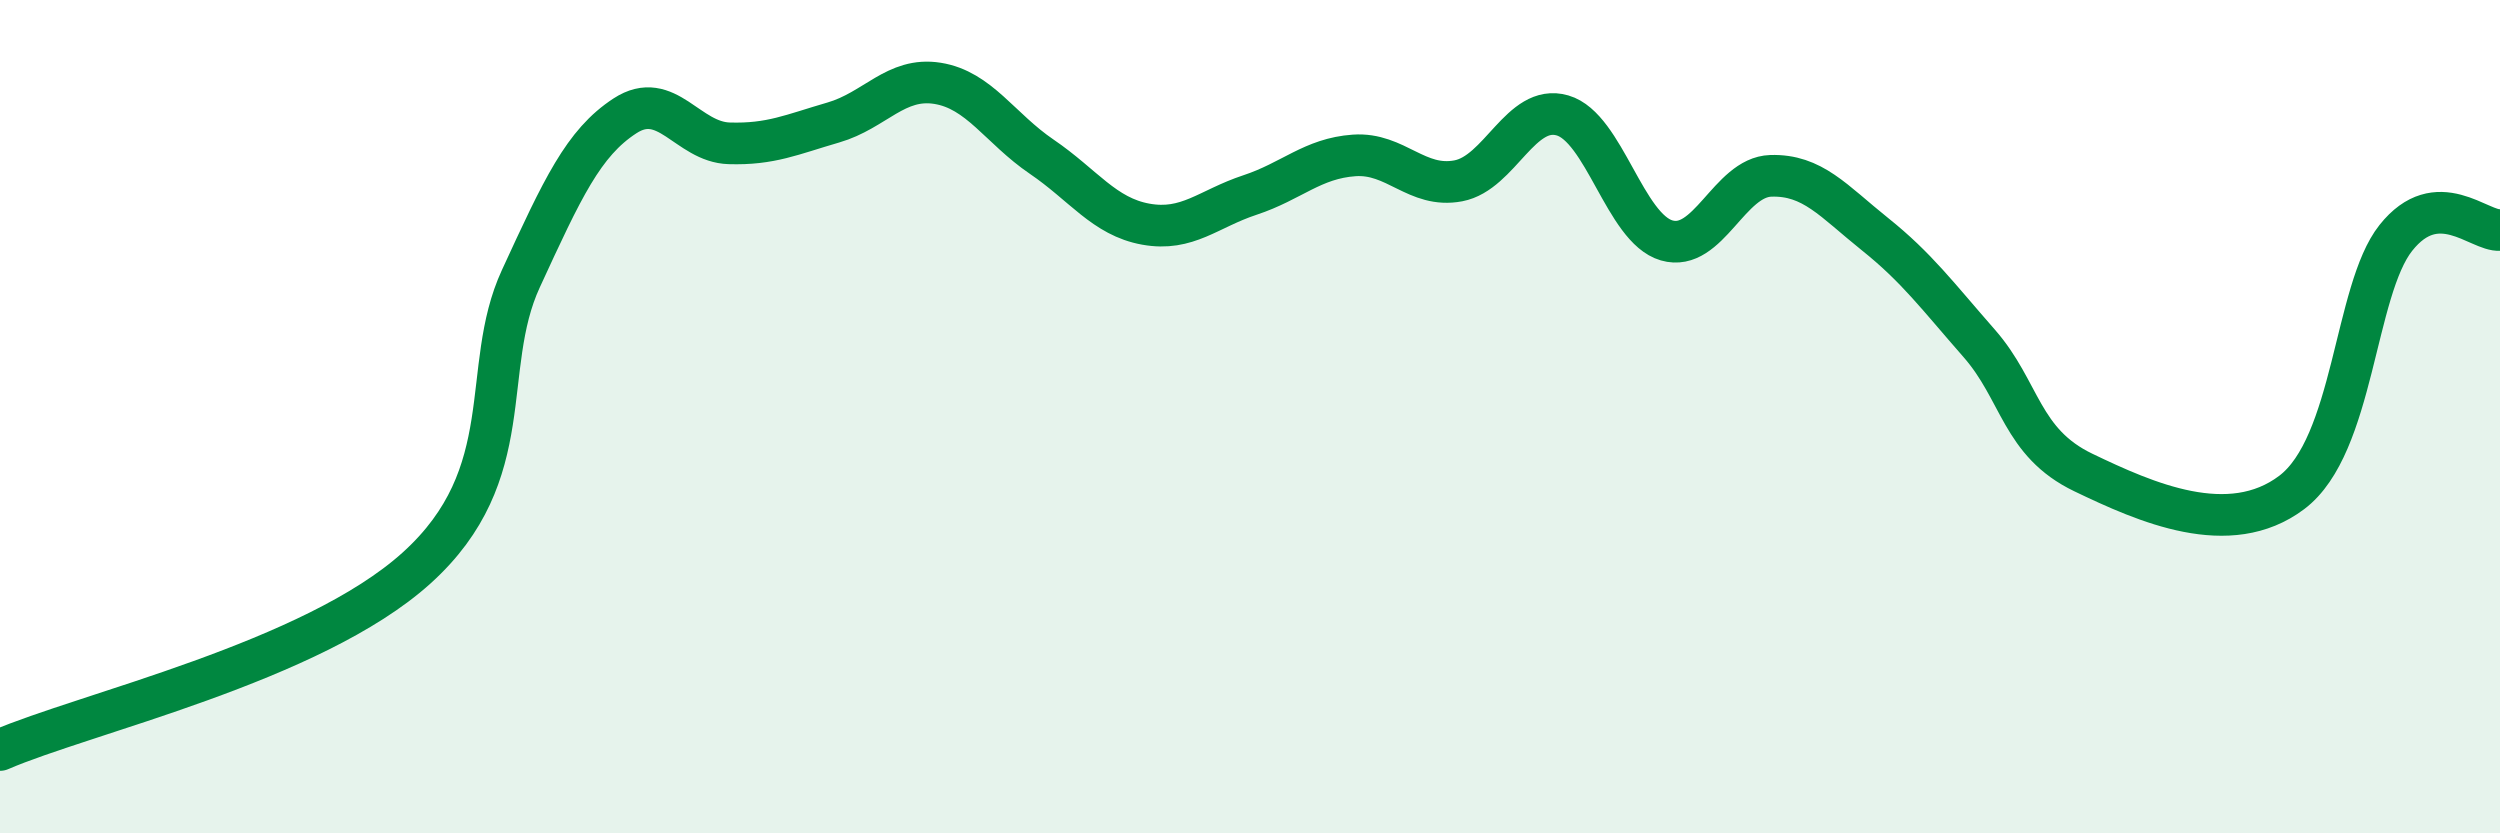
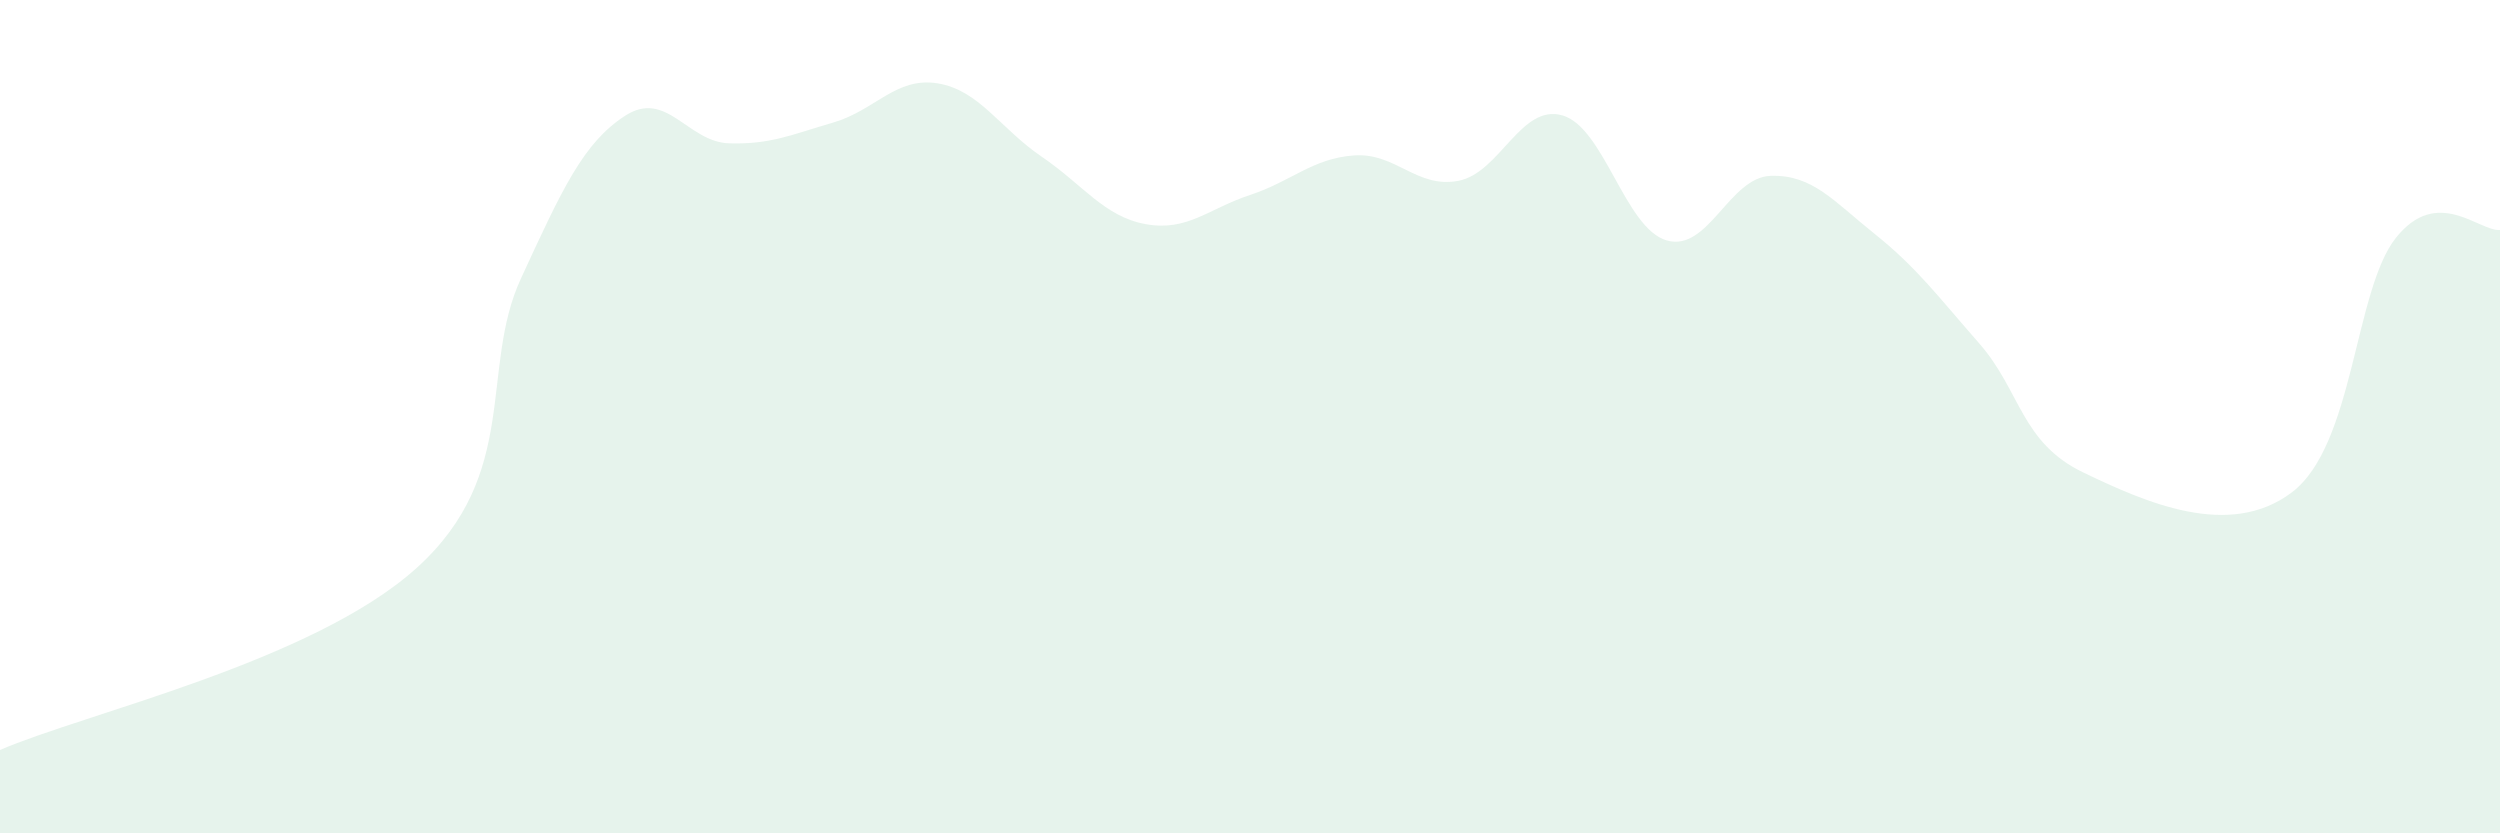
<svg xmlns="http://www.w3.org/2000/svg" width="60" height="20" viewBox="0 0 60 20">
  <path d="M 0,18 C 2,17.13 7.5,15.89 10,13.63 C 12.5,11.37 11.5,8.86 12.5,6.69 C 13.5,4.52 14,3.43 15,2.78 C 16,2.13 16.5,3.41 17.5,3.44 C 18.5,3.47 19,3.23 20,2.94 C 21,2.65 21.5,1.84 22.5,2 C 23.5,2.16 24,3.08 25,3.76 C 26,4.44 26.5,5.2 27.5,5.38 C 28.5,5.56 29,5.01 30,4.68 C 31,4.35 31.5,3.8 32.5,3.73 C 33.5,3.66 34,4.53 35,4.34 C 36,4.15 36.5,2.48 37.5,2.77 C 38.5,3.06 39,5.48 40,5.77 C 41,6.06 41.5,4.25 42.5,4.22 C 43.5,4.19 44,4.82 45,5.62 C 46,6.42 46.5,7.1 47.5,8.24 C 48.5,9.38 48.5,10.62 50,11.34 C 51.5,12.06 53.5,12.95 55,11.82 C 56.5,10.69 56.5,6.97 57.5,5.71 C 58.5,4.45 59.5,5.56 60,5.52L60 20L0 20Z" fill="#008740" opacity="0.1" stroke-linecap="round" stroke-linejoin="round" />
-   <path d="M 0,18 C 2,17.13 7.5,15.89 10,13.63 C 12.5,11.37 11.5,8.86 12.5,6.69 C 13.5,4.52 14,3.43 15,2.78 C 16,2.13 16.5,3.41 17.5,3.44 C 18.5,3.47 19,3.23 20,2.94 C 21,2.65 21.5,1.84 22.5,2 C 23.5,2.16 24,3.08 25,3.76 C 26,4.44 26.5,5.2 27.5,5.38 C 28.5,5.56 29,5.01 30,4.68 C 31,4.35 31.5,3.8 32.5,3.73 C 33.5,3.66 34,4.53 35,4.34 C 36,4.15 36.5,2.48 37.5,2.77 C 38.5,3.06 39,5.48 40,5.77 C 41,6.06 41.5,4.25 42.5,4.22 C 43.5,4.19 44,4.82 45,5.62 C 46,6.42 46.5,7.1 47.5,8.24 C 48.5,9.38 48.5,10.62 50,11.34 C 51.5,12.06 53.5,12.95 55,11.82 C 56.5,10.69 56.5,6.97 57.5,5.71 C 58.5,4.45 59.5,5.56 60,5.52" stroke="#008740" stroke-width="1" fill="none" stroke-linecap="round" stroke-linejoin="round" />
</svg>